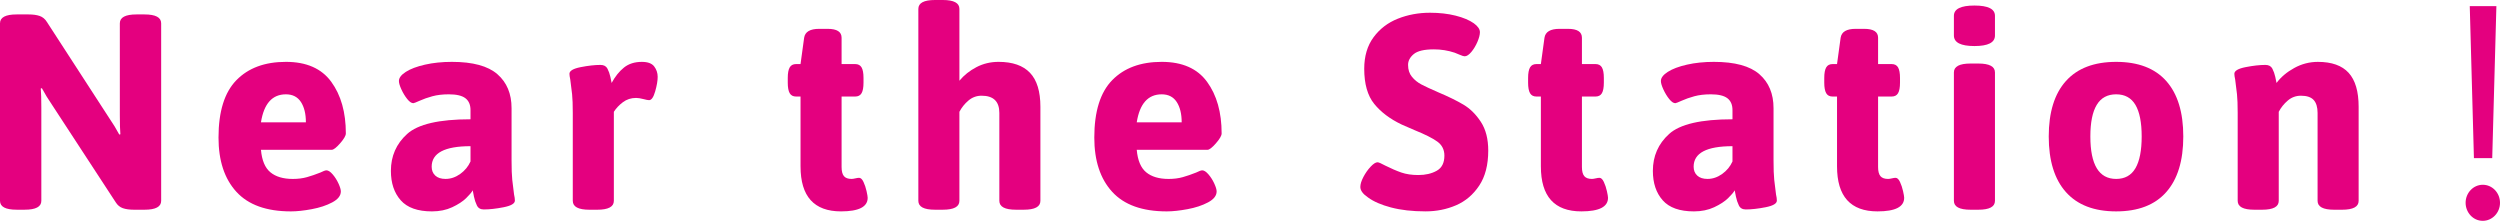
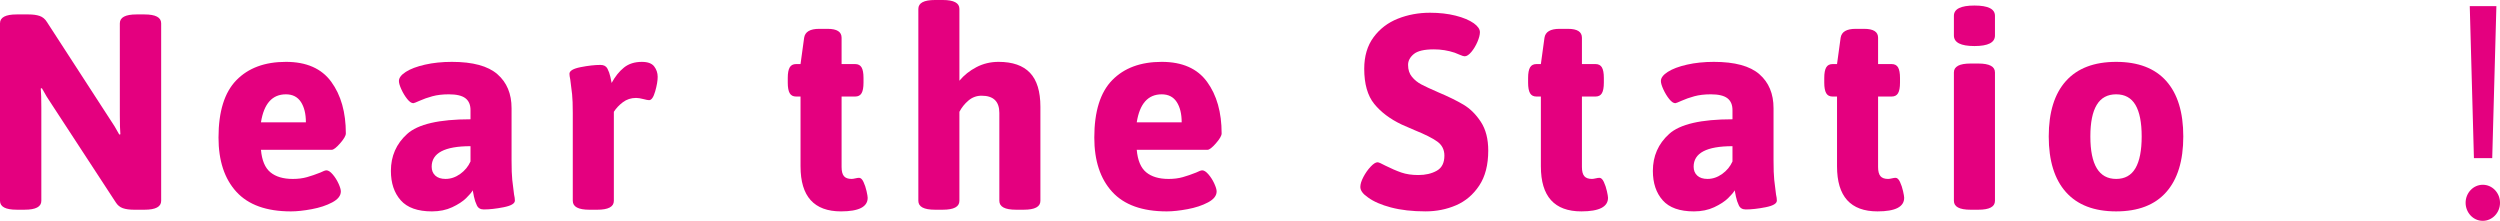
<svg xmlns="http://www.w3.org/2000/svg" id="_レイヤー_2" data-name="レイヤー 2" viewBox="0 0 390.062 34.454">
  <defs>
    <style>
      .cls-1 {
        fill: #e4007f;
      }
    </style>
  </defs>
  <g id="_本体" data-name="本体">
    <g>
      <path class="cls-1" d="M0,31.337V3.636c0-.923.866-1.385,2.597-1.385h1.861c.693,0,1.269.079,1.731.238.462.159.837.469,1.125.931l9.738,15.019c.578.837,1.096,1.688,1.558,2.554l.173-.044c-.058-.664-.086-1.645-.086-2.943V3.636c0-.923.866-1.385,2.597-1.385h1.255c1.731,0,2.597.462,2.597,1.385v27.701c0,.924-.866,1.385-2.597,1.385h-1.645c-.693,0-1.269-.079-1.731-.238s-.837-.469-1.125-.931l-9.955-15.236c-.577-.837-1.096-1.688-1.557-2.554l-.174.044c.058.664.087,1.645.087,2.943v14.586c0,.924-.866,1.385-2.597,1.385h-1.255c-1.731,0-2.597-.461-2.597-1.385Z" />
      <path class="cls-1" d="M36.885,29.93c-1.861-2.034-2.792-4.855-2.792-8.462,0-4.069.931-7.055,2.792-8.959,1.861-1.905,4.436-2.857,7.725-2.857,3.204,0,5.562,1.038,7.077,3.116,1.515,2.077,2.273,4.761,2.273,8.051,0,.346-.296.859-.888,1.537-.592.678-1.031,1.017-1.32,1.017h-11.037c.144,1.645.635,2.814,1.471,3.506.837.693,2.005,1.039,3.506,1.039.808,0,1.543-.093,2.207-.281.664-.187,1.356-.425,2.078-.714.461-.231.779-.346.953-.346.288,0,.613.209.973.628s.664.895.908,1.428c.245.534.368.946.368,1.233,0,.664-.447,1.233-1.341,1.71s-1.963.83-3.202,1.06c-1.241.231-2.324.346-3.246.346-3.809,0-6.644-1.017-8.505-3.052ZM47.727,19.088c0-1.327-.26-2.387-.779-3.181-.52-.793-1.298-1.19-2.338-1.19-2.135,0-3.434,1.457-3.895,4.371h7.012Z" />
      <path class="cls-1" d="M62.525,31.25c-1.025-1.154-1.536-2.684-1.536-4.588,0-2.308.844-4.227,2.532-5.757,1.688-1.529,4.985-2.294,9.89-2.294v-1.428c0-.837-.268-1.457-.801-1.861-.535-.404-1.393-.606-2.576-.606-.982,0-1.839.101-2.576.303-.736.202-1.392.433-1.969.693-.578.259-.908.389-.996.389-.289,0-.606-.216-.953-.649-.346-.433-.649-.931-.908-1.493s-.39-1.002-.39-1.32c0-.49.361-.966,1.083-1.428.721-.461,1.716-.837,2.987-1.125,1.269-.288,2.669-.433,4.198-.433,3.26,0,5.627.642,7.099,1.926s2.208,3.051,2.208,5.302v8.137c0,1.327.035,2.337.108,3.03.072.692.166,1.457.281,2.294.087.375.13.693.13.952,0,.462-.584.808-1.753,1.039-1.168.231-2.2.346-3.094.346-.519,0-.881-.209-1.081-.628-.203-.418-.354-.873-.455-1.363-.102-.49-.166-.823-.195-.996-.173.318-.52.729-1.038,1.233-.52.505-1.241.974-2.164,1.407-.925.433-1.977.649-3.161.649-2.222,0-3.845-.577-4.869-1.731ZM71.809,27.138c.722-.519,1.255-1.169,1.602-1.948v-2.381c-4.04,0-6.06,1.068-6.06,3.203,0,.578.188,1.039.563,1.385.375.346.908.519,1.601.519.808,0,1.572-.26,2.294-.779Z" />
      <path class="cls-1" d="M89.368,31.337v-13.721c0-1.269-.036-2.243-.108-2.922-.073-.678-.167-1.435-.282-2.272-.086-.404-.13-.707-.13-.908,0-.461.585-.808,1.753-1.039,1.168-.23,2.2-.346,3.094-.346.52,0,.881.195,1.083.584.202.39.353.816.455,1.277.101.462.166.779.195.953.548-1.01,1.189-1.811,1.926-2.402.736-.591,1.666-.887,2.792-.887.922,0,1.564.238,1.926.714.36.476.541,1.017.541,1.623s-.13,1.363-.39,2.272-.578,1.363-.951,1.363c-.174,0-.477-.057-.91-.173-.433-.115-.808-.173-1.125-.173-.779,0-1.464.223-2.056.671-.592.448-1.06.946-1.406,1.493v13.894c0,.924-.866,1.385-2.597,1.385h-1.212c-1.731,0-2.597-.461-2.597-1.385Z" />
      <path class="cls-1" d="M124.903,25.969v-10.907h-.693c-.462,0-.794-.173-.996-.519s-.303-.894-.303-1.645v-.736c0-.75.101-1.298.303-1.645s.534-.52.996-.52h.693l.563-4.111c.144-.923.924-1.385,2.337-1.385h1.342c1.442,0,2.164.462,2.164,1.385v4.111h2.121c.461,0,.794.173.996.52s.303.895.303,1.645v.736c0,.751-.101,1.298-.303,1.645s-.535.519-.996.519h-2.121v10.994c0,.664.123,1.14.368,1.428.245.289.642.433,1.19.433.144,0,.339-.028.585-.086.245-.057.439-.087.584-.087.26,0,.491.216.693.649.202.433.361.909.476,1.429.115.519.174.866.174,1.038,0,1.414-1.385,2.121-4.156,2.121-4.213,0-6.319-2.337-6.319-7.012Z" />
      <path class="cls-1" d="M143.285,31.337V1.385c0-.924.866-1.385,2.597-1.385h1.212c1.731,0,2.597.462,2.597,1.385v11.21c.721-.866,1.608-1.572,2.662-2.121,1.052-.548,2.2-.822,3.441-.822,2.192,0,3.83.57,4.911,1.71,1.083,1.14,1.623,2.907,1.623,5.302v14.673c0,.924-.866,1.385-2.597,1.385h-1.211c-1.731,0-2.598-.461-2.598-1.385v-13.721c0-1.789-.924-2.683-2.77-2.683-.779,0-1.464.253-2.056.757-.592.505-1.06,1.09-1.406,1.753v13.894c0,.924-.866,1.385-2.597,1.385h-1.212c-1.731,0-2.597-.461-2.597-1.385Z" />
      <path class="cls-1" d="M173.53,29.93c-1.861-2.034-2.792-4.855-2.792-8.462,0-4.069.931-7.055,2.792-8.959,1.861-1.905,4.436-2.857,7.725-2.857,3.204,0,5.562,1.038,7.077,3.116,1.515,2.077,2.273,4.761,2.273,8.051,0,.346-.296.859-.888,1.537-.592.678-1.031,1.017-1.32,1.017h-11.037c.144,1.645.635,2.814,1.471,3.506.837.693,2.005,1.039,3.506,1.039.808,0,1.543-.093,2.207-.281.664-.187,1.356-.425,2.078-.714.461-.231.779-.346.953-.346.288,0,.613.209.973.628s.664.895.908,1.428c.245.534.368.946.368,1.233,0,.664-.447,1.233-1.341,1.71s-1.963.83-3.202,1.06c-1.241.231-2.324.346-3.246.346-3.809,0-6.644-1.017-8.505-3.052ZM184.372,19.088c0-1.327-.26-2.387-.779-3.181-.52-.793-1.298-1.19-2.338-1.19-2.135,0-3.434,1.457-3.895,4.371h7.012Z" />
      <path class="cls-1" d="M217.05,32.375c-1.53-.404-2.727-.923-3.593-1.558-.808-.548-1.211-1.096-1.211-1.645,0-.433.158-.952.476-1.558.318-.606.693-1.14,1.125-1.602.433-.461.794-.693,1.083-.693.173,0,.577.173,1.211.52.924.462,1.76.822,2.511,1.082.75.259,1.63.389,2.64.389,1.125,0,2.085-.223,2.879-.671.794-.447,1.19-1.233,1.19-2.359,0-.923-.368-1.652-1.103-2.186-.736-.534-1.926-1.132-3.571-1.796l-1.991-.866c-1.818-.866-3.246-1.941-4.285-3.224s-1.558-3.109-1.558-5.475c0-1.962.483-3.599,1.45-4.913.967-1.313,2.229-2.279,3.787-2.9,1.558-.62,3.231-.931,5.021-.931,1.471,0,2.806.151,4.004.454,1.196.303,2.142.7,2.835,1.19.635.462.953.924.953,1.385,0,.404-.13.908-.39,1.515-.26.606-.578,1.132-.953,1.58-.375.448-.722.671-1.038.671-.145,0-.383-.071-.714-.216-.333-.144-.614-.259-.845-.346-1.038-.346-2.121-.52-3.246-.52-1.5,0-2.547.245-3.137.736-.592.491-.888,1.054-.888,1.688,0,.751.202,1.371.606,1.861.404.491.895.888,1.472,1.19.577.303,1.428.7,2.554,1.19,1.644.692,2.987,1.349,4.025,1.969,1.038.621,1.94,1.515,2.705,2.684s1.148,2.662,1.148,4.48c0,2.222-.47,4.04-1.406,5.453-.939,1.414-2.143,2.439-3.614,3.073-1.472.635-3.06.953-4.762.953-2.049,0-3.838-.202-5.366-.606Z" />
      <path class="cls-1" d="M240.414,25.969v-10.907h-.693c-.462,0-.794-.173-.996-.519s-.303-.894-.303-1.645v-.736c0-.75.101-1.298.303-1.645s.534-.52.996-.52h.693l.563-4.111c.144-.923.924-1.385,2.337-1.385h1.342c1.442,0,2.164.462,2.164,1.385v4.111h2.121c.461,0,.794.173.996.52s.303.895.303,1.645v.736c0,.751-.101,1.298-.303,1.645s-.535.519-.996.519h-2.121v10.994c0,.664.123,1.14.368,1.428.245.289.642.433,1.19.433.144,0,.339-.028.585-.086.245-.057.439-.087.584-.087.26,0,.491.216.693.649.202.433.361.909.476,1.429.115.519.174.866.174,1.038,0,1.414-1.385,2.121-4.156,2.121-4.213,0-6.319-2.337-6.319-7.012Z" />
      <path class="cls-1" d="M259.424,31.25c-1.025-1.154-1.536-2.684-1.536-4.588,0-2.308.844-4.227,2.532-5.757,1.688-1.529,4.985-2.294,9.89-2.294v-1.428c0-.837-.268-1.457-.801-1.861-.535-.404-1.393-.606-2.576-.606-.982,0-1.839.101-2.576.303-.736.202-1.392.433-1.969.693-.578.259-.908.389-.996.389-.289,0-.606-.216-.953-.649-.346-.433-.649-.931-.908-1.493s-.39-1.002-.39-1.32c0-.49.361-.966,1.083-1.428.721-.461,1.716-.837,2.987-1.125,1.269-.288,2.669-.433,4.198-.433,3.26,0,5.627.642,7.099,1.926s2.208,3.051,2.208,5.302v8.137c0,1.327.035,2.337.108,3.03.072.692.166,1.457.281,2.294.087.375.13.693.13.952,0,.462-.584.808-1.753,1.039-1.168.231-2.2.346-3.094.346-.519,0-.881-.209-1.081-.628-.203-.418-.354-.873-.455-1.363-.102-.49-.166-.823-.195-.996-.173.318-.52.729-1.038,1.233-.52.505-1.241.974-2.164,1.407-.925.433-1.977.649-3.161.649-2.222,0-3.845-.577-4.869-1.731ZM268.707,27.138c.722-.519,1.255-1.169,1.602-1.948v-2.381c-4.04,0-6.06,1.068-6.06,3.203,0,.578.188,1.039.563,1.385.375.346.908.519,1.601.519.808,0,1.572-.26,2.294-.779Z" />
      <path class="cls-1" d="M286.622,25.969v-10.907h-.693c-.462,0-.794-.173-.996-.519s-.303-.894-.303-1.645v-.736c0-.75.101-1.298.303-1.645s.534-.52.996-.52h.693l.563-4.111c.144-.923.924-1.385,2.337-1.385h1.342c1.442,0,2.164.462,2.164,1.385v4.111h2.121c.461,0,.794.173.996.52s.303.895.303,1.645v.736c0,.751-.101,1.298-.303,1.645s-.535.519-.996.519h-2.121v10.994c0,.664.123,1.14.368,1.428.245.289.642.433,1.19.433.144,0,.339-.028.585-.086.245-.057.439-.087.584-.087.26,0,.491.216.693.649.202.433.361.909.476,1.429.115.519.174.866.174,1.038,0,1.414-1.385,2.121-4.156,2.121-4.213,0-6.319-2.337-6.319-7.012Z" />
      <path class="cls-1" d="M304.857,5.54v-3.073c0-1.067,1.067-1.602,3.204-1.602s3.202.534,3.202,1.602v3.073c0,1.097-1.067,1.645-3.202,1.645s-3.204-.548-3.204-1.645ZM304.857,31.337V11.297c0-.924.866-1.385,2.597-1.385h1.212c1.731,0,2.597.462,2.597,1.385v20.04c0,.924-.866,1.385-2.597,1.385h-1.212c-1.731,0-2.597-.461-2.597-1.385Z" />
      <path class="cls-1" d="M322.339,29.974c-1.789-2.006-2.684-4.898-2.684-8.678s.895-6.666,2.684-8.657c1.789-1.99,4.4-2.986,7.834-2.986s6.038.996,7.812,2.986c1.775,1.991,2.662,4.877,2.662,8.657s-.886,6.673-2.662,8.678c-1.774,2.006-4.379,3.008-7.812,3.008s-6.045-1.002-7.834-3.008ZM333.18,26.251c.65-1.11.975-2.763.975-4.956s-.325-3.837-.975-4.934c-.649-1.096-1.652-1.645-3.007-1.645s-2.367.548-3.029,1.645c-.665,1.097-.996,2.742-.996,4.934,0,4.415,1.341,6.622,4.025,6.622,1.355,0,2.359-.555,3.007-1.667Z" />
-       <path class="cls-1" d="M349.134,31.337v-13.721c0-1.269-.037-2.243-.109-2.922-.072-.678-.166-1.435-.281-2.272-.087-.404-.13-.707-.13-.908,0-.461.585-.808,1.753-1.039,1.168-.23,2.2-.346,3.094-.346.52,0,.879.195,1.083.584.201.39.353.816.454,1.277.101.462.166.779.195.953.693-.924,1.616-1.702,2.771-2.337,1.153-.635,2.38-.952,3.678-.952,2.164,0,3.766.57,4.805,1.71s1.558,2.907,1.558,5.302v14.673c0,.924-.866,1.385-2.597,1.385h-1.212c-1.731,0-2.597-.461-2.597-1.385v-13.721c0-.894-.202-1.565-.606-2.013-.405-.447-1.069-.671-1.991-.671-.78,0-1.465.253-2.056.757-.592.505-1.06,1.09-1.406,1.753v13.894c0,.924-.867,1.385-2.598,1.385h-1.211c-1.731,0-2.597-.461-2.597-1.385Z" />
      <path class="cls-1" d="M384.696,31.641c0-1.558,1.211-2.813,2.683-2.813s2.684,1.255,2.684,2.813-1.212,2.813-2.684,2.813c-1.557,0-2.683-1.341-2.683-2.813ZM385.994,24.674l-.65-23.714h4.155l-.65,23.714h-2.855Z" />
    </g>
  </g>
</svg>